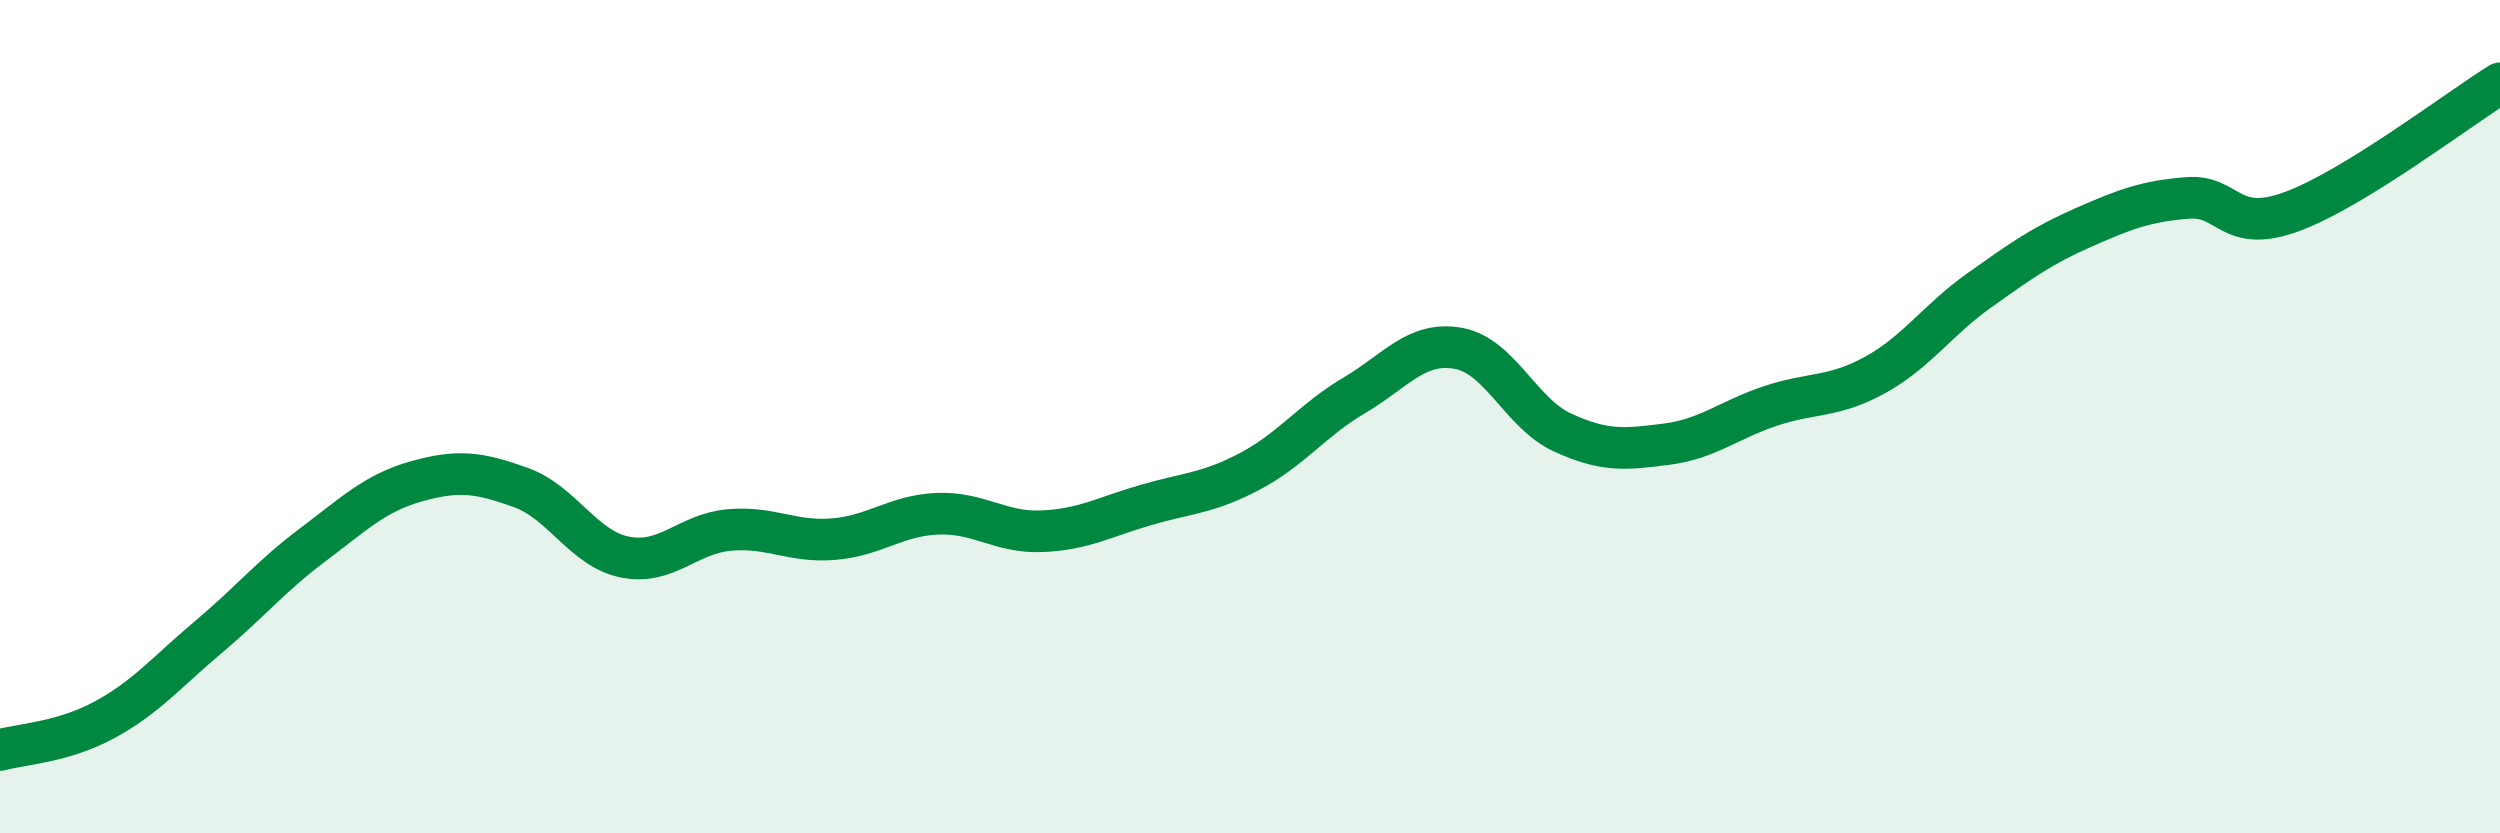
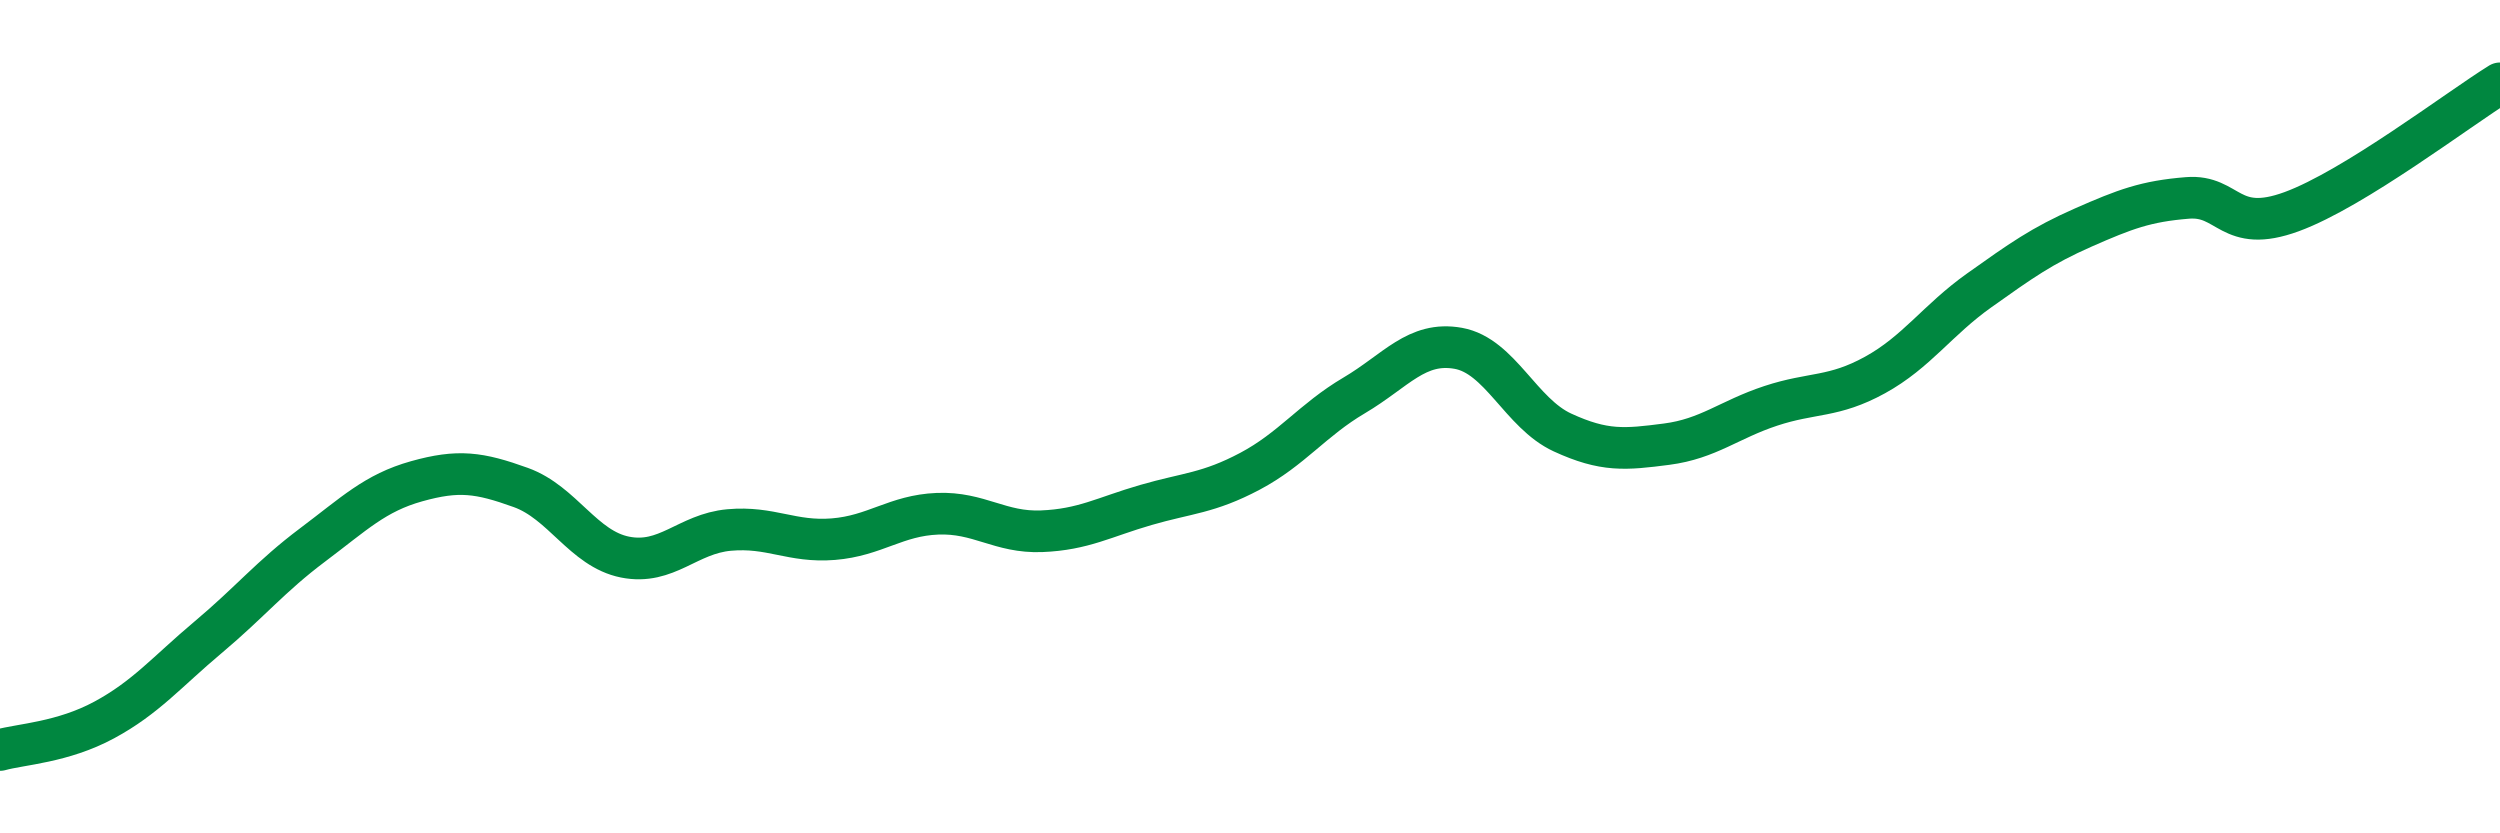
<svg xmlns="http://www.w3.org/2000/svg" width="60" height="20" viewBox="0 0 60 20">
-   <path d="M 0,18 C 0.5,17.86 1.5,17.82 2.5,17.28 C 3.5,16.74 4,16.13 5,15.29 C 6,14.45 6.5,13.83 7.5,13.08 C 8.5,12.33 9,11.83 10,11.55 C 11,11.27 11.5,11.34 12.5,11.7 C 13.5,12.06 14,13.17 15,13.37 C 16,13.57 16.5,12.81 17.5,12.72 C 18.5,12.63 19,13.02 20,12.94 C 21,12.86 21.5,12.37 22.5,12.33 C 23.5,12.29 24,12.79 25,12.75 C 26,12.71 26.5,12.41 27.5,12.12 C 28.5,11.83 29,11.84 30,11.31 C 31,10.78 31.5,10.08 32.5,9.49 C 33.5,8.9 34,8.18 35,8.36 C 36,8.54 36.5,9.92 37.5,10.38 C 38.5,10.84 39,10.79 40,10.66 C 41,10.53 41.5,10.07 42.5,9.74 C 43.5,9.41 44,9.55 45,9 C 46,8.45 46.5,7.68 47.5,6.97 C 48.5,6.26 49,5.9 50,5.46 C 51,5.02 51.5,4.83 52.5,4.75 C 53.5,4.67 53.5,5.63 55,5.08 C 56.5,4.53 59,2.62 60,2L60 20L0 20Z" fill="#008740" opacity="0.1" stroke-linecap="round" stroke-linejoin="round" />
  <path d="M 0,18 C 0.5,17.86 1.5,17.82 2.5,17.28 C 3.5,16.74 4,16.13 5,15.29 C 6,14.45 6.5,13.83 7.5,13.08 C 8.5,12.33 9,11.83 10,11.55 C 11,11.27 11.5,11.34 12.5,11.7 C 13.5,12.06 14,13.17 15,13.37 C 16,13.57 16.5,12.81 17.5,12.72 C 18.5,12.63 19,13.02 20,12.94 C 21,12.86 21.5,12.37 22.5,12.33 C 23.5,12.29 24,12.79 25,12.75 C 26,12.71 26.5,12.41 27.5,12.12 C 28.5,11.83 29,11.84 30,11.31 C 31,10.78 31.5,10.08 32.5,9.49 C 33.5,8.9 34,8.18 35,8.36 C 36,8.54 36.5,9.92 37.5,10.38 C 38.5,10.84 39,10.79 40,10.66 C 41,10.53 41.5,10.07 42.5,9.74 C 43.5,9.41 44,9.55 45,9 C 46,8.45 46.5,7.68 47.5,6.97 C 48.5,6.26 49,5.9 50,5.46 C 51,5.02 51.5,4.83 52.5,4.75 C 53.5,4.67 53.5,5.63 55,5.08 C 56.5,4.53 59,2.62 60,2" stroke="#008740" stroke-width="1" fill="none" stroke-linecap="round" stroke-linejoin="round" />
</svg>